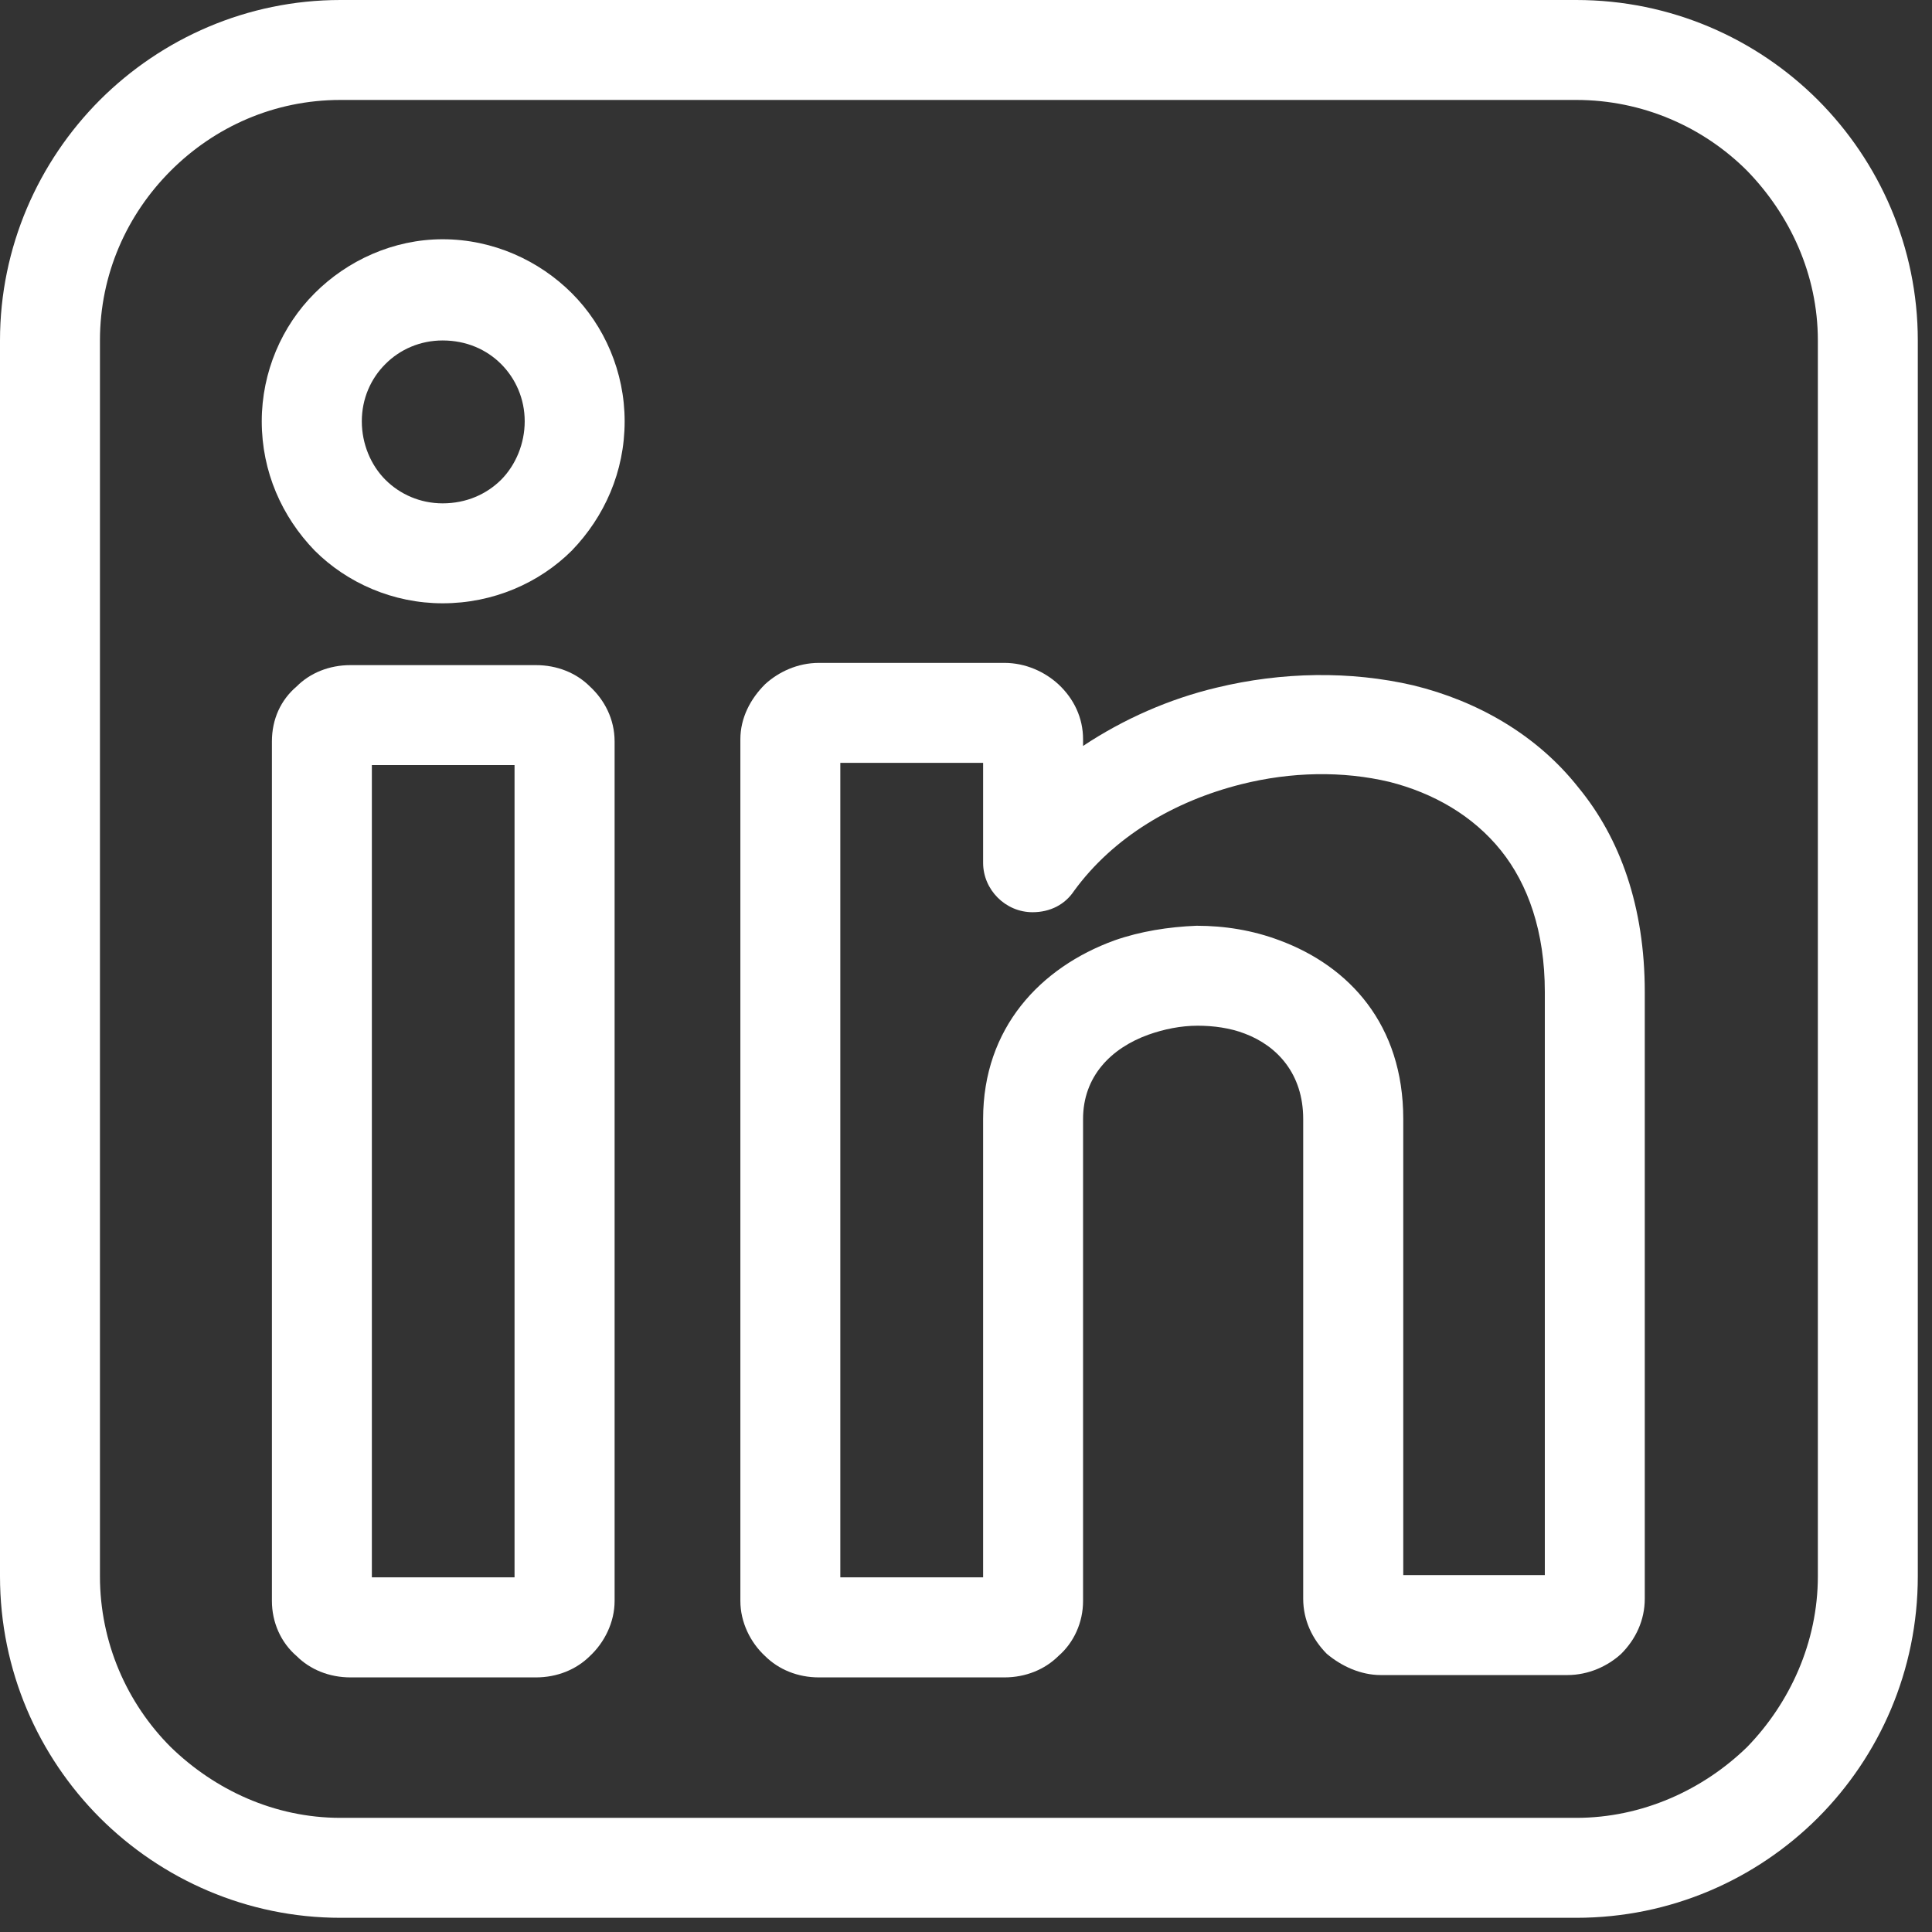
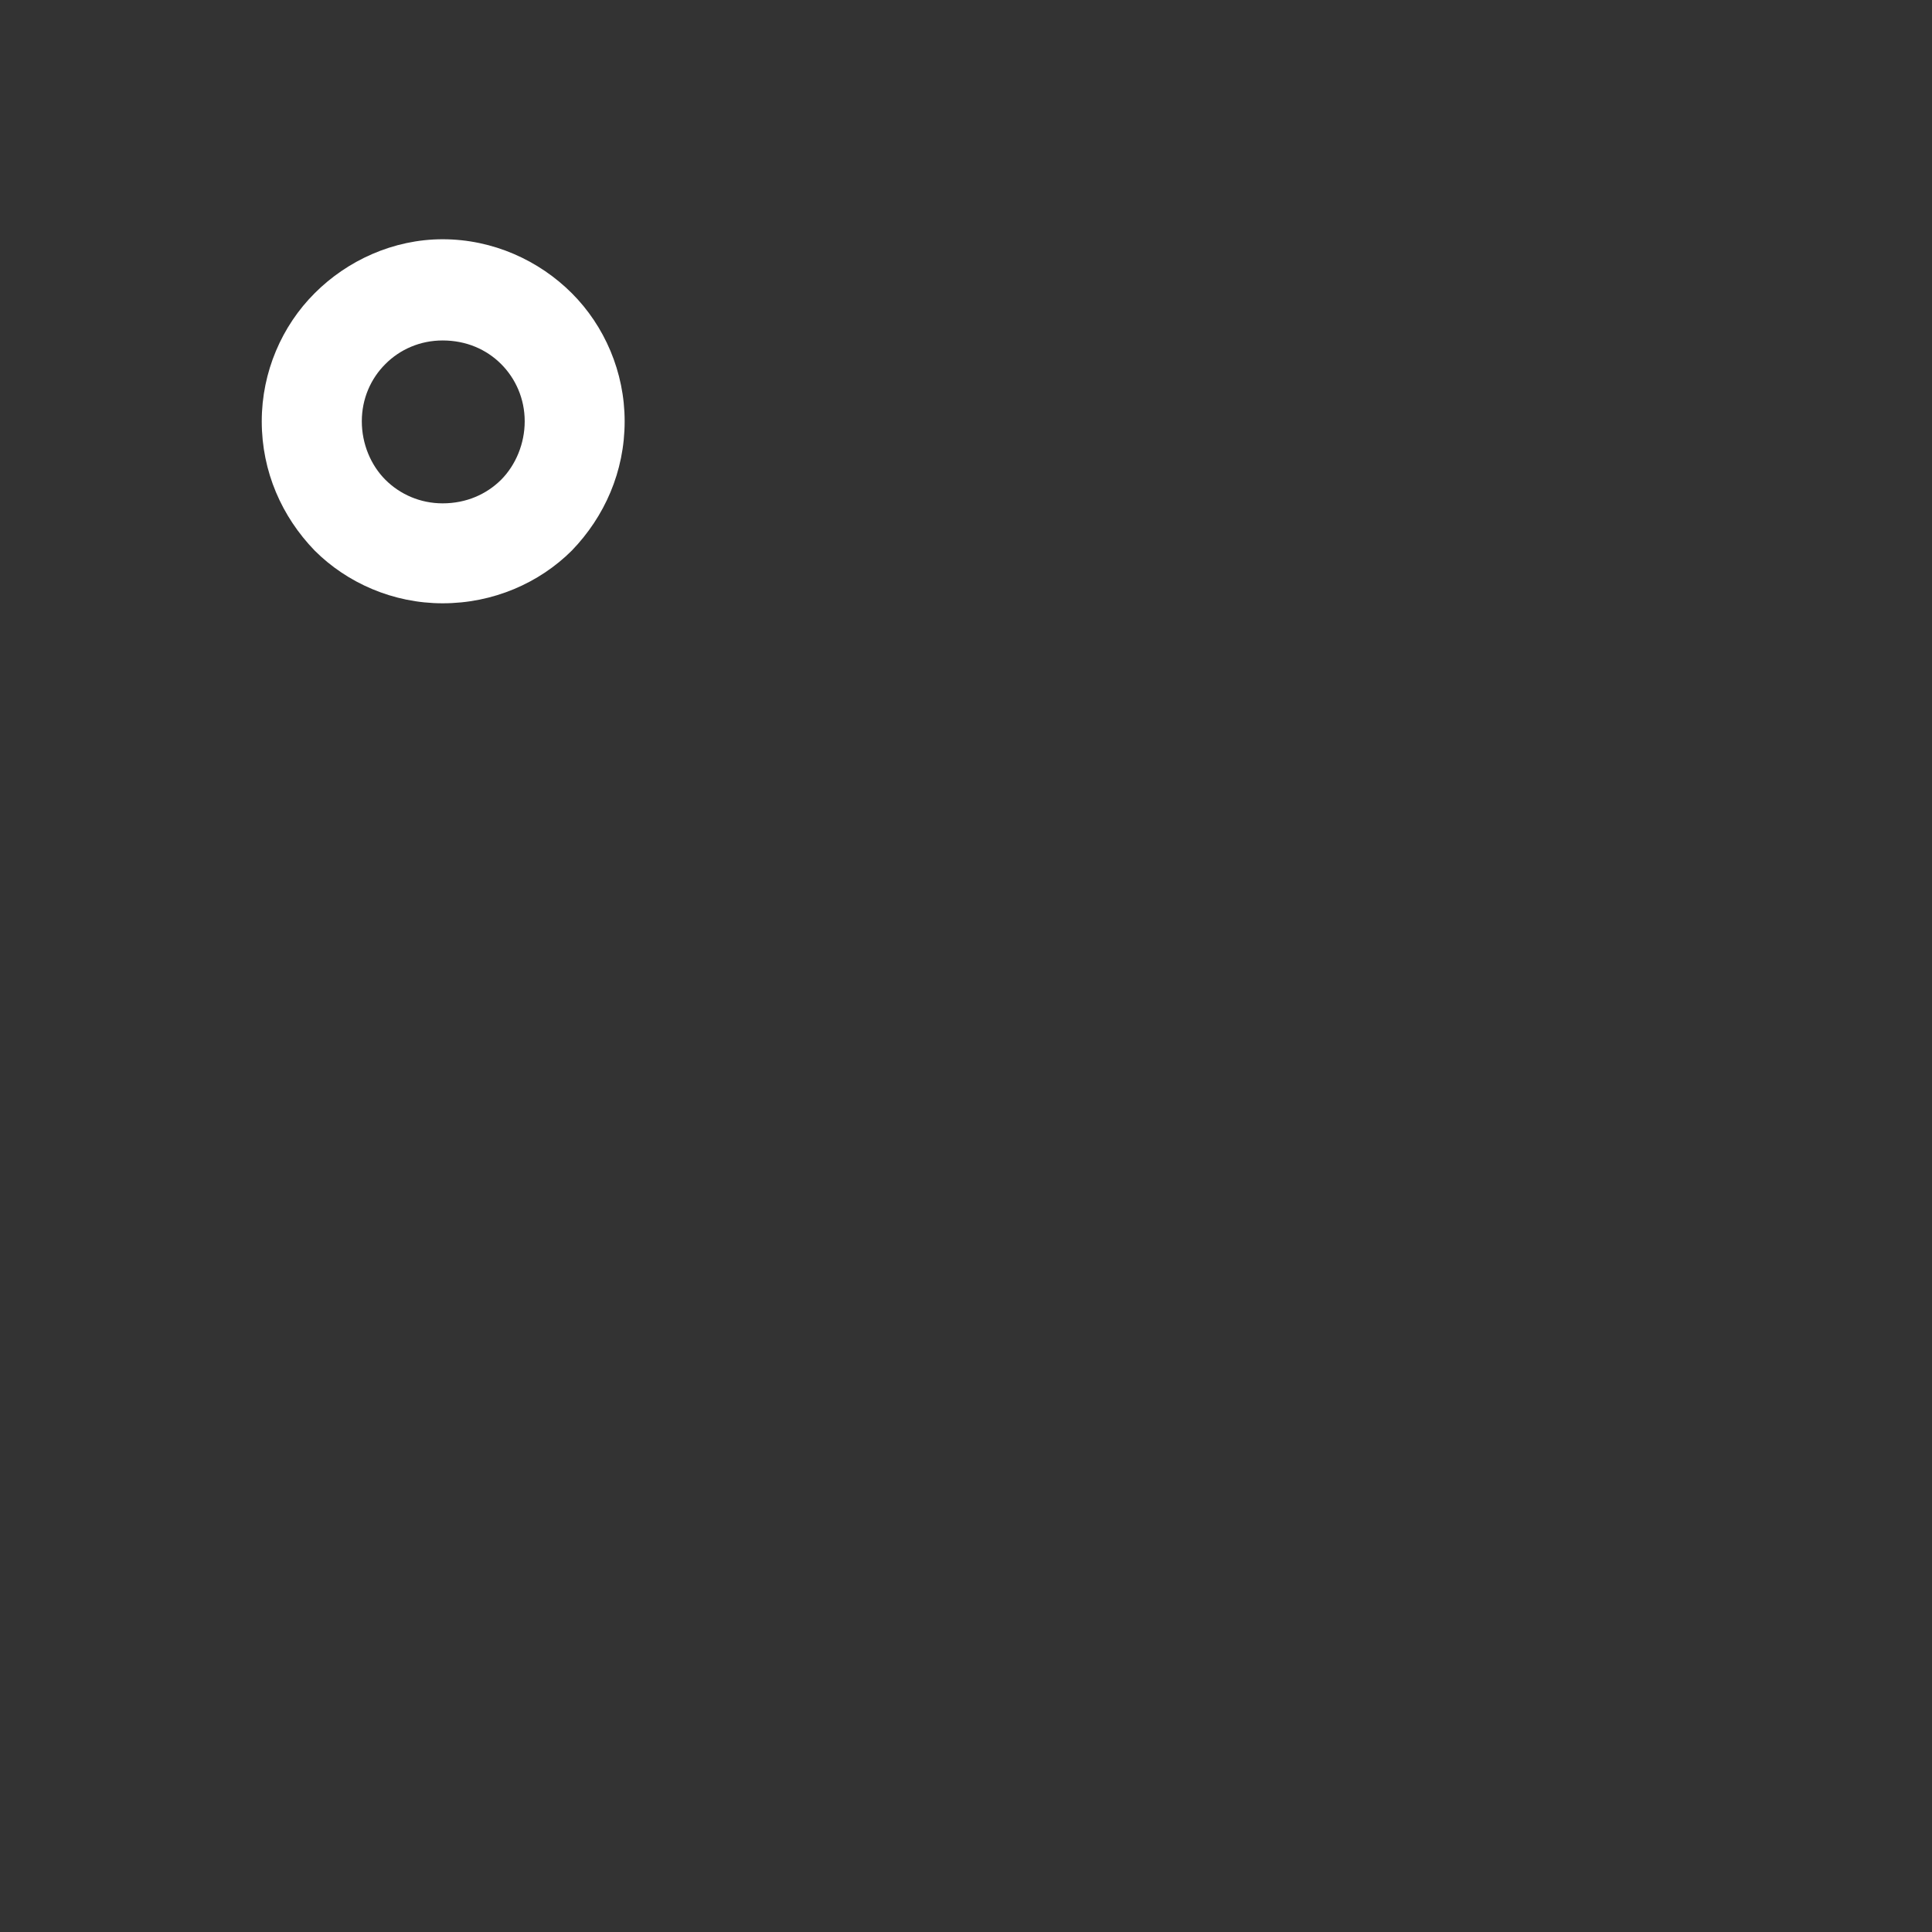
<svg xmlns="http://www.w3.org/2000/svg" width="90" zoomAndPan="magnify" viewBox="0 0 67.5 67.5" height="90" preserveAspectRatio="xMidYMid meet" version="1.0">
  <rect x="0" y="0" width="67.5" height="67.5" fill="#333333" stroke="none" />
  <defs>
    <clipPath id="7a95bffd1f">
-       <path d="M 0 0 L 67.004 0 L 67.004 67.004 L 0 67.004 Z M 0 0 " clip-rule="nonzero" />
-     </clipPath>
+       </clipPath>
  </defs>
  <g clip-path="url(#7a95bffd1f)">
-     <path fill="#ffffff" d="M 11.895 0 L 55.07 0 C 58.367 0 61.352 1.336 63.512 3.492 C 65.668 5.652 67.004 8.637 67.004 11.895 L 67.004 55.07 C 67.004 58.367 65.668 61.352 63.512 63.512 C 61.352 65.668 58.367 67.004 55.07 67.004 L 11.895 67.004 C 8.637 67.004 5.652 65.668 3.492 63.512 C 1.336 61.352 0 58.367 0 55.07 L 0 11.895 C 0 8.637 1.336 5.652 3.492 3.492 C 5.652 1.336 8.637 0 11.895 0 Z M 55.07 3.492 L 11.895 3.492 C 9.578 3.492 7.496 4.434 5.965 5.965 C 4.434 7.496 3.492 9.578 3.492 11.895 L 3.492 55.07 C 3.492 57.387 4.434 59.508 5.965 61.039 C 7.496 62.527 9.578 63.512 11.895 63.512 L 55.07 63.512 C 57.387 63.512 59.508 62.527 61.039 61.039 C 62.527 59.508 63.512 57.387 63.512 55.07 L 63.512 11.895 C 63.512 9.578 62.527 7.496 61.039 5.965 C 59.508 4.434 57.387 3.492 55.07 3.492 Z M 55.07 3.492 " fill-opacity="1" fill-rule="nonzero" />
-   </g>
-   <path fill="#ffffff" d="M 12.246 23.238 L 18.723 23.238 C 19.469 23.238 20.137 23.512 20.609 23.984 C 21.117 24.453 21.473 25.121 21.473 25.906 L 21.473 55.934 C 21.473 56.68 21.117 57.387 20.609 57.859 C 20.137 58.328 19.469 58.605 18.723 58.605 L 12.246 58.605 C 11.5 58.605 10.832 58.328 10.363 57.859 C 9.812 57.387 9.5 56.68 9.5 55.934 L 9.5 25.906 C 9.5 25.121 9.812 24.453 10.363 23.984 C 10.832 23.512 11.5 23.238 12.246 23.238 Z M 17.977 26.73 L 12.992 26.73 L 12.992 55.109 L 17.977 55.109 Z M 17.977 26.73 " fill-opacity="1" fill-rule="nonzero" />
-   <path fill="#ffffff" d="M 28.613 23.16 L 35.09 23.16 C 35.836 23.16 36.504 23.473 36.977 23.906 C 37.523 24.414 37.84 25.082 37.84 25.828 L 37.84 26.062 C 39.254 25.121 40.863 24.414 42.512 24.023 C 44.785 23.473 47.18 23.434 49.379 23.945 C 51.617 24.492 53.695 25.672 55.148 27.516 C 56.602 29.281 57.465 31.676 57.465 34.66 L 57.465 55.855 C 57.465 56.602 57.152 57.27 56.641 57.781 C 56.172 58.211 55.504 58.523 54.758 58.523 L 48.242 58.523 C 47.535 58.523 46.867 58.211 46.355 57.781 C 45.848 57.27 45.531 56.602 45.531 55.855 L 45.531 39.094 C 45.531 37.523 44.629 36.543 43.492 36.113 C 42.98 35.914 42.391 35.836 41.844 35.836 C 41.254 35.836 40.664 35.957 40.117 36.152 C 38.82 36.621 37.84 37.605 37.84 39.094 L 37.84 55.934 C 37.84 56.68 37.523 57.387 36.977 57.859 C 36.504 58.328 35.836 58.605 35.09 58.605 L 28.613 58.605 C 27.867 58.605 27.203 58.328 26.73 57.859 C 26.219 57.387 25.867 56.68 25.867 55.934 L 25.867 25.828 C 25.867 25.082 26.219 24.414 26.73 23.906 C 27.203 23.473 27.867 23.16 28.613 23.16 Z M 34.348 26.652 L 29.359 26.652 L 29.359 55.109 L 34.348 55.109 L 34.348 39.094 C 34.348 35.914 36.348 33.797 38.938 32.855 C 39.84 32.539 40.824 32.383 41.805 32.344 C 42.785 32.344 43.766 32.5 44.707 32.855 C 47.141 33.758 49.027 35.797 49.027 39.094 L 49.027 55.031 L 53.973 55.031 L 53.973 34.66 C 53.973 32.539 53.383 30.891 52.441 29.715 C 51.461 28.496 50.086 27.711 48.555 27.32 C 46.906 26.926 45.102 26.965 43.375 27.398 C 41.02 27.988 38.898 29.242 37.523 31.129 C 37.211 31.598 36.699 31.871 36.074 31.871 C 35.129 31.871 34.348 31.086 34.348 30.145 Z M 34.348 26.652 " fill-opacity="1" fill-rule="nonzero" />
+     </g>
  <path fill="#ffffff" d="M 15.465 8.359 C 17.23 8.359 18.84 9.105 19.98 10.246 C 21.117 11.383 21.824 12.992 21.824 14.719 C 21.824 16.484 21.117 18.055 19.98 19.234 C 18.84 20.371 17.23 21.078 15.465 21.078 C 13.738 21.078 12.129 20.371 10.992 19.234 C 9.852 18.055 9.145 16.484 9.145 14.719 C 9.145 12.992 9.852 11.383 10.992 10.246 C 12.129 9.105 13.738 8.359 15.465 8.359 Z M 17.508 12.719 C 16.996 12.207 16.289 11.895 15.465 11.895 C 14.68 11.895 13.973 12.207 13.465 12.719 C 12.953 13.227 12.641 13.934 12.641 14.719 C 12.641 15.504 12.953 16.25 13.465 16.762 C 13.973 17.27 14.68 17.586 15.465 17.586 C 16.289 17.586 16.996 17.27 17.508 16.762 C 18.016 16.25 18.332 15.504 18.332 14.719 C 18.332 13.934 18.016 13.227 17.508 12.719 Z M 17.508 12.719 " fill-opacity="1" fill-rule="nonzero" />
</svg>